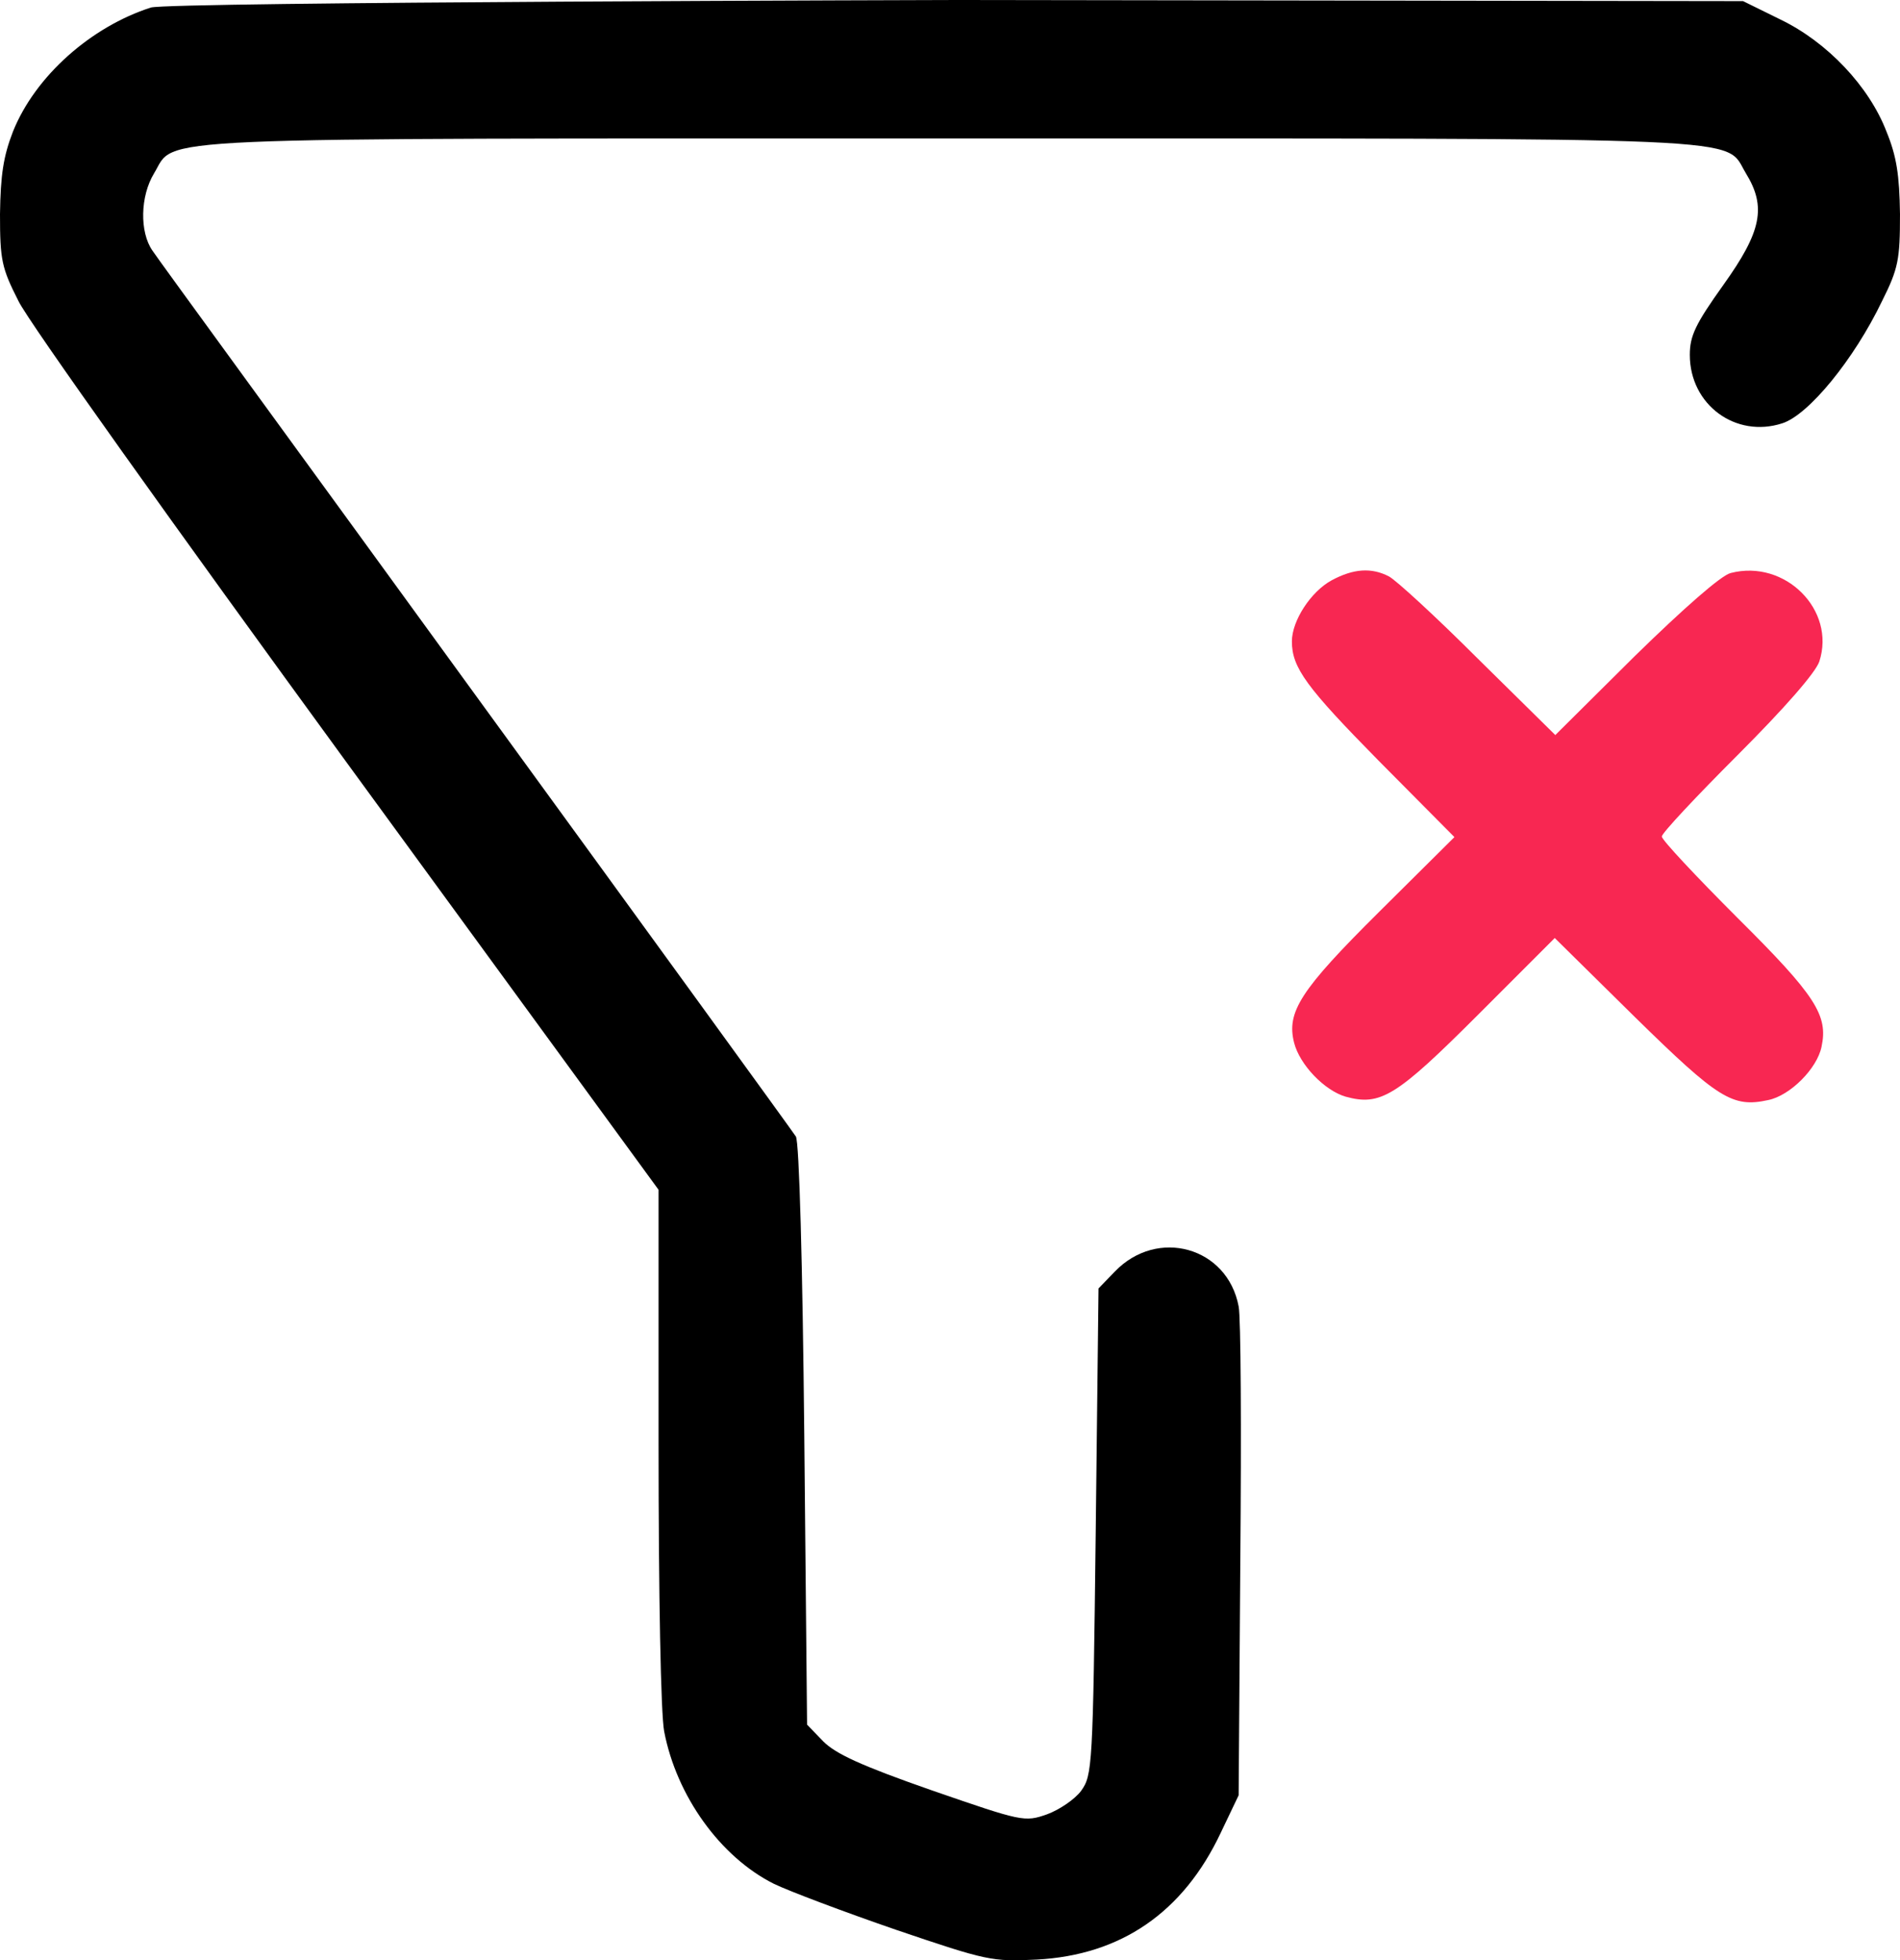
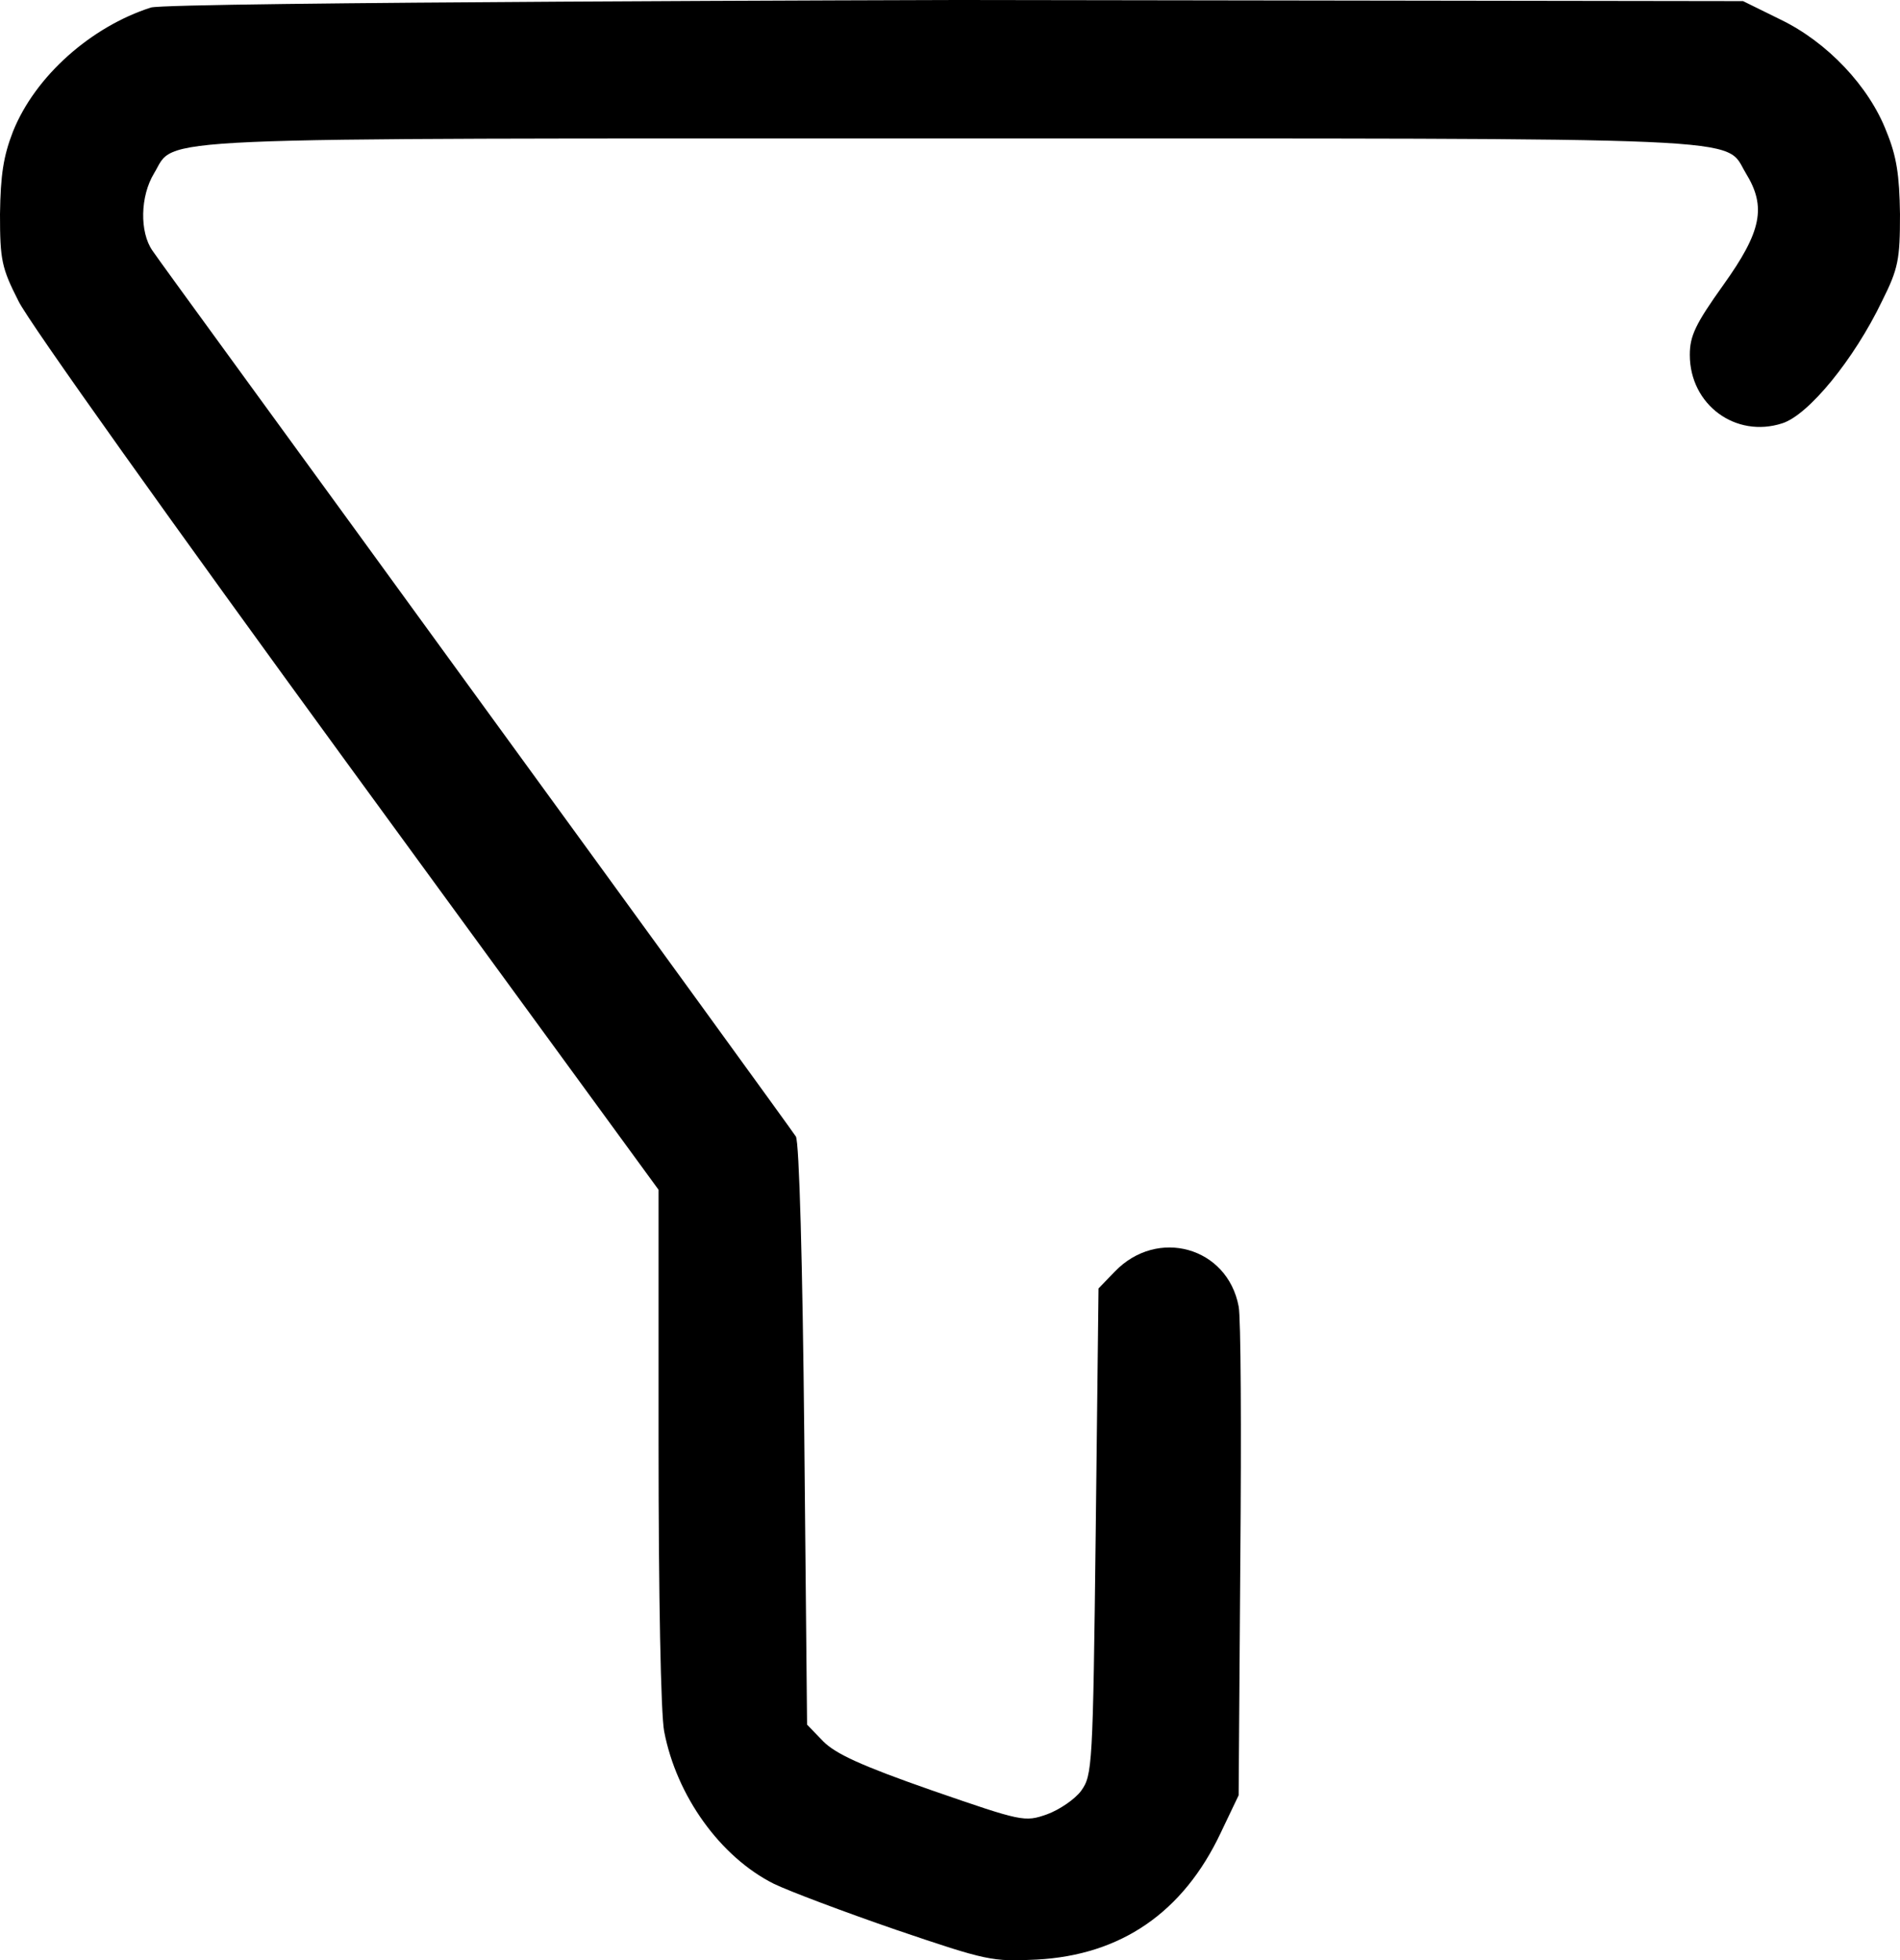
<svg xmlns="http://www.w3.org/2000/svg" version="1.0" width="339pt" height="349.631pt" viewBox="0 0 339 349.631" preserveAspectRatio="xMidYMid" id="svg2">
  <defs id="defs2" />
  <g transform="matrix(0.1,0,0,-0.1,-86.5,430.7)" fill="#000000" stroke="none" id="g2">
    <path d="M 1134.223,4293.554 C 1028.223,4259.554 928,4172 888,4072 c -17,-44 -22,-77 -23,-147 0,-82 3,-96 33,-155 17,-36 282,-407 587,-825 l 555,-760 v -456 c 0,-266 4,-479 10,-510 22,-115 100,-224 196,-272 27,-13 125,-50 218,-82 162,-55 171,-57 251,-53 150,8 261,84 328,226 l 32,67 3,420 c 2,231 1,434 -3,452 -20,106 -145,141 -221,62 l -29,-30 -5,-434 c -5,-420 -6,-434 -26,-462 -11,-15 -39,-34 -61,-42 -40,-14 -44,-13 -206,43 -126,44 -171,65 -193,87 l -29,30 -5,517 c -3,304 -9,523 -15,532 -5,8 -262,362 -570,785 -308,424 -569,781 -578,795 -23,33 -22,97 3,138 40,66 -45,62 1420,62 1465,0 1380,4 1420,-62 37,-60 28,-104 -40,-199 -50,-70 -60,-91 -60,-125 0,-89 82,-149 165,-122 47,15 128,114 178,218 29,58 32,74 32,155 -1,70 -6,103 -24,147 -31,81 -106,160 -189,200 l -67,33 -1400,2 c 0,0 -1406.777,-3.446 -1440.777,-13.446 z" id="path1" style="fill:#000000;fill-opacity:1" />
-     <path d="m 3241,3272 c -37,-20 -71,-72 -71,-109 0,-47 26,-82 155,-213 l 135,-136 -135,-134 c -140,-139 -165,-178 -151,-233 10,-39 54,-85 92,-96 62,-17 90,0 236,146 l 137,137 143,-141 c 149,-146 174,-162 238,-148 39,8 87,56 95,95 12,56 -10,91 -150,230 -74,74 -135,139 -135,145 0,6 61,71 135,145 85,85 139,147 146,167 30,92 -61,183 -158,158 -17,-4 -84,-63 -171,-148 l -142,-141 -138,136 c -75,75 -147,141 -159,147 -31,16 -63,14 -102,-7 z" id="path2" style="fill:#f82752;fill-opacity:1" />
  </g>
</svg>